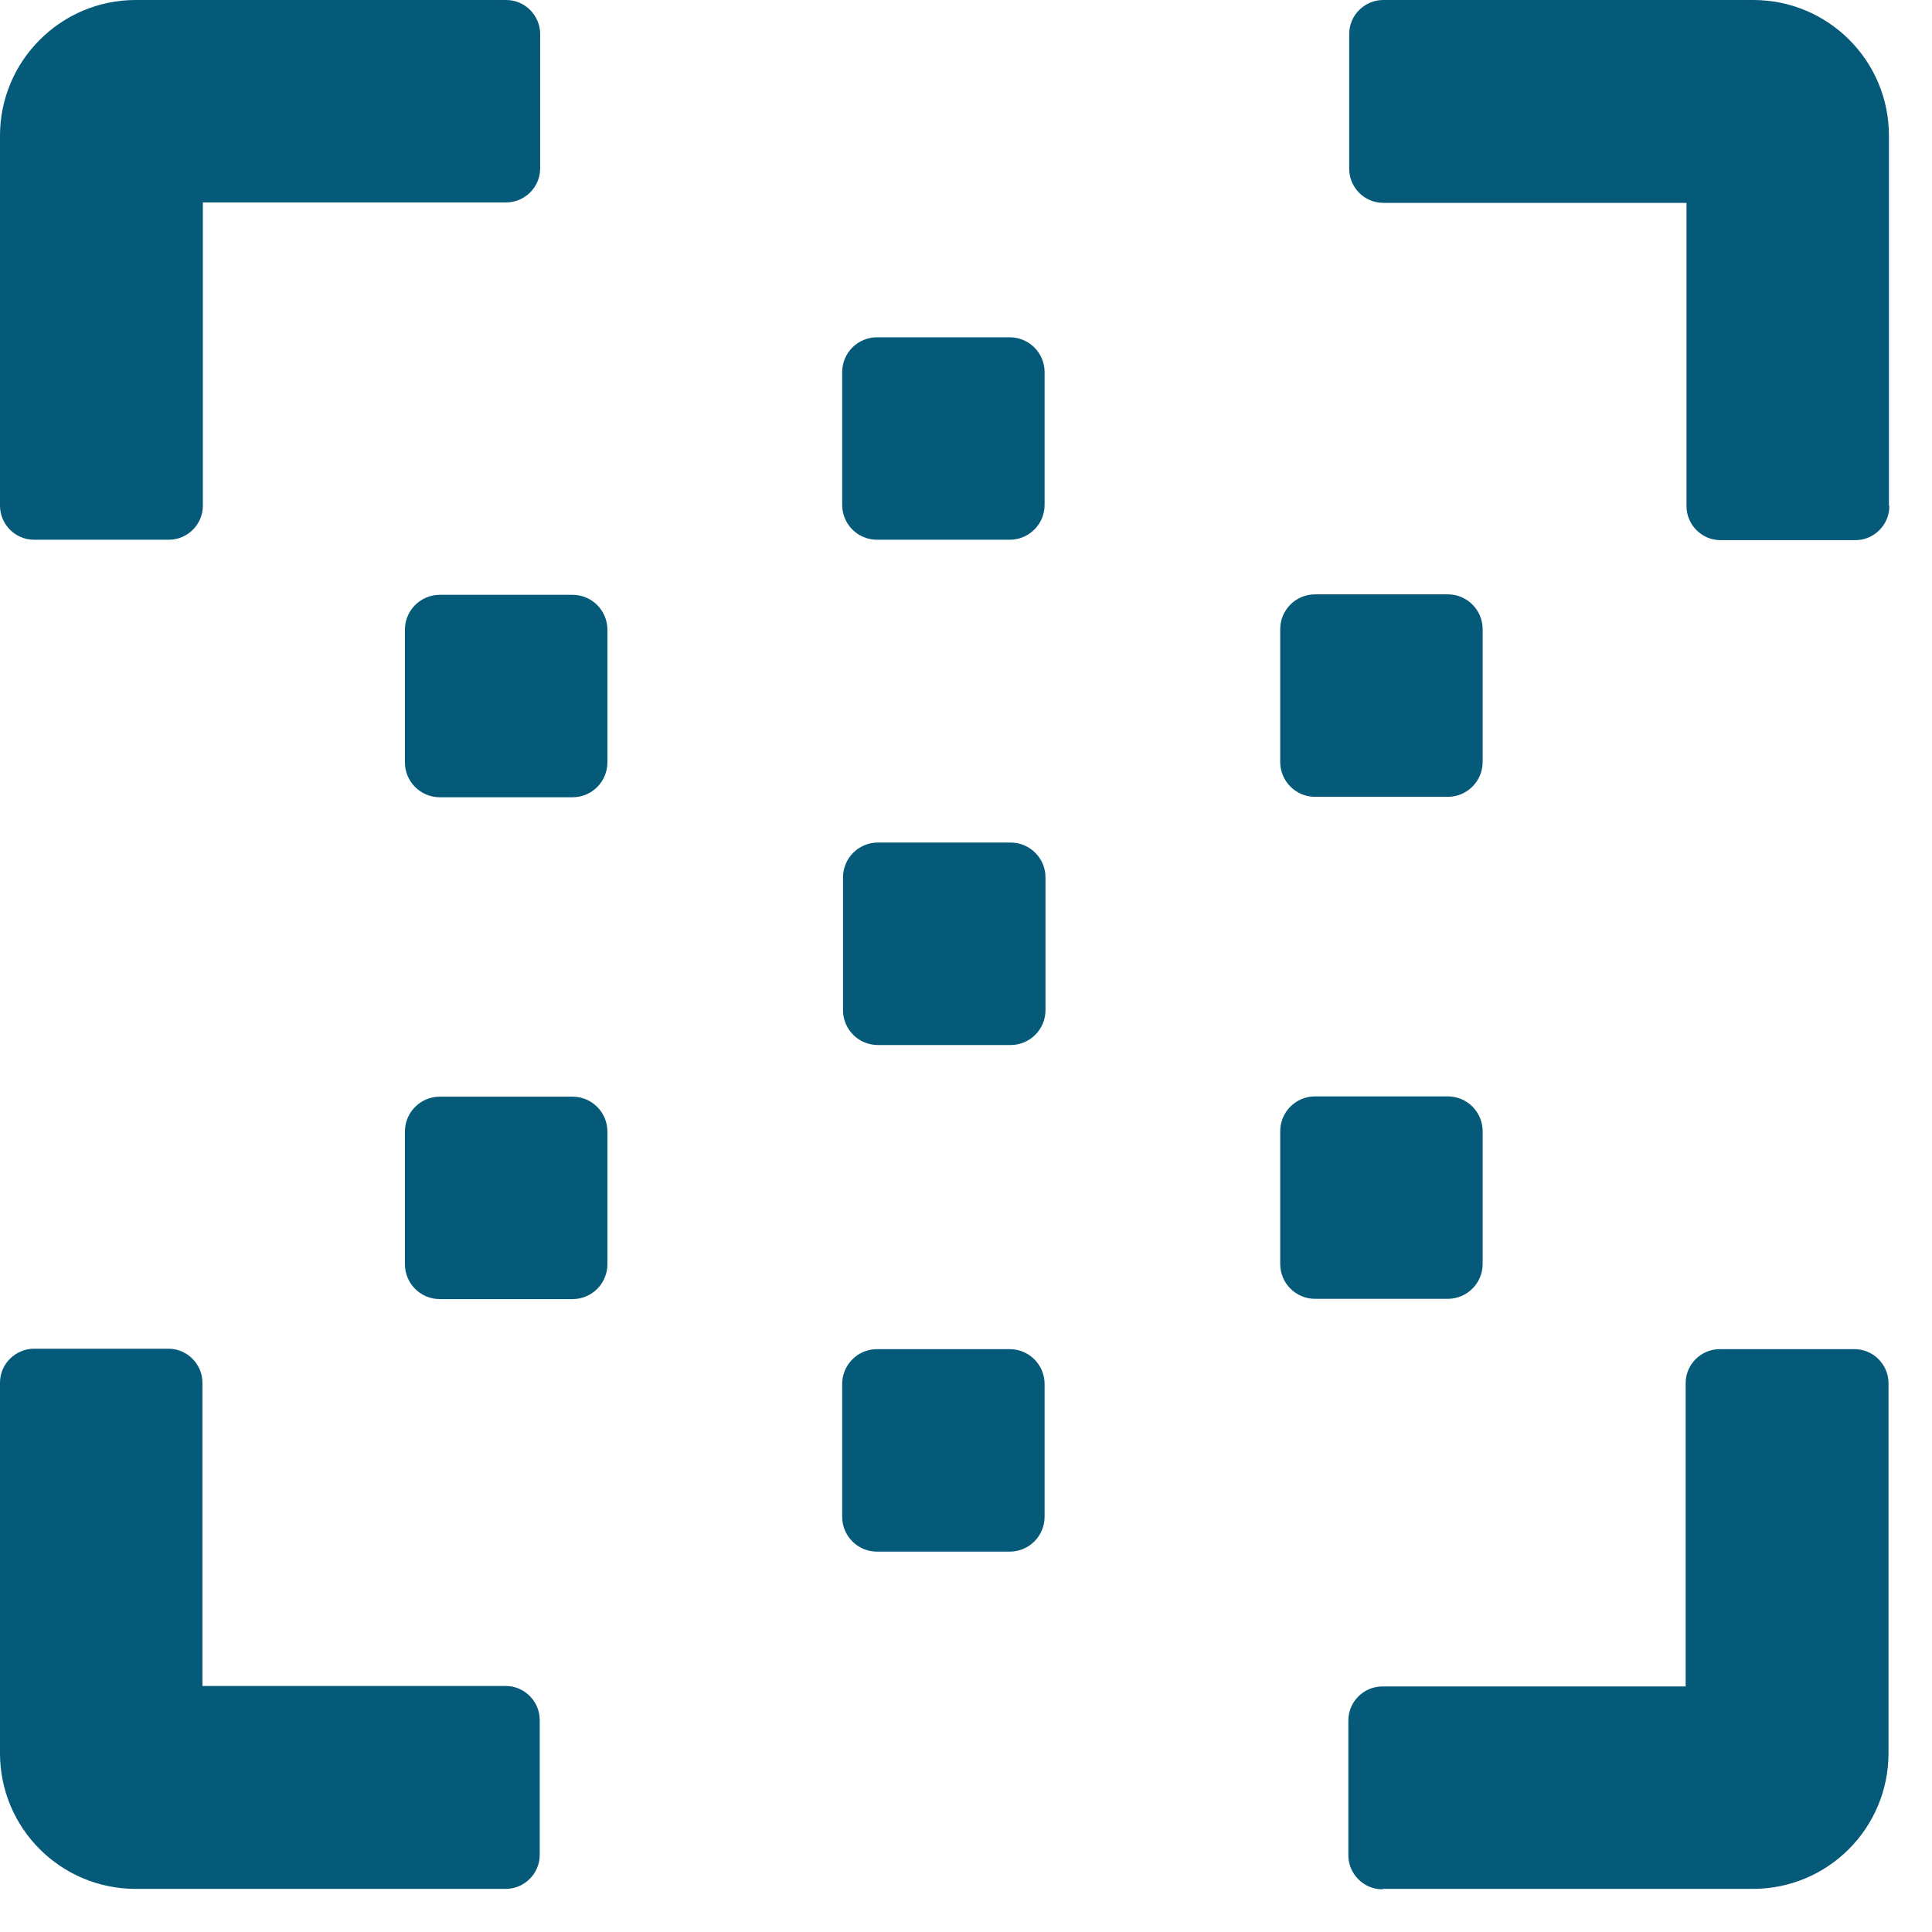
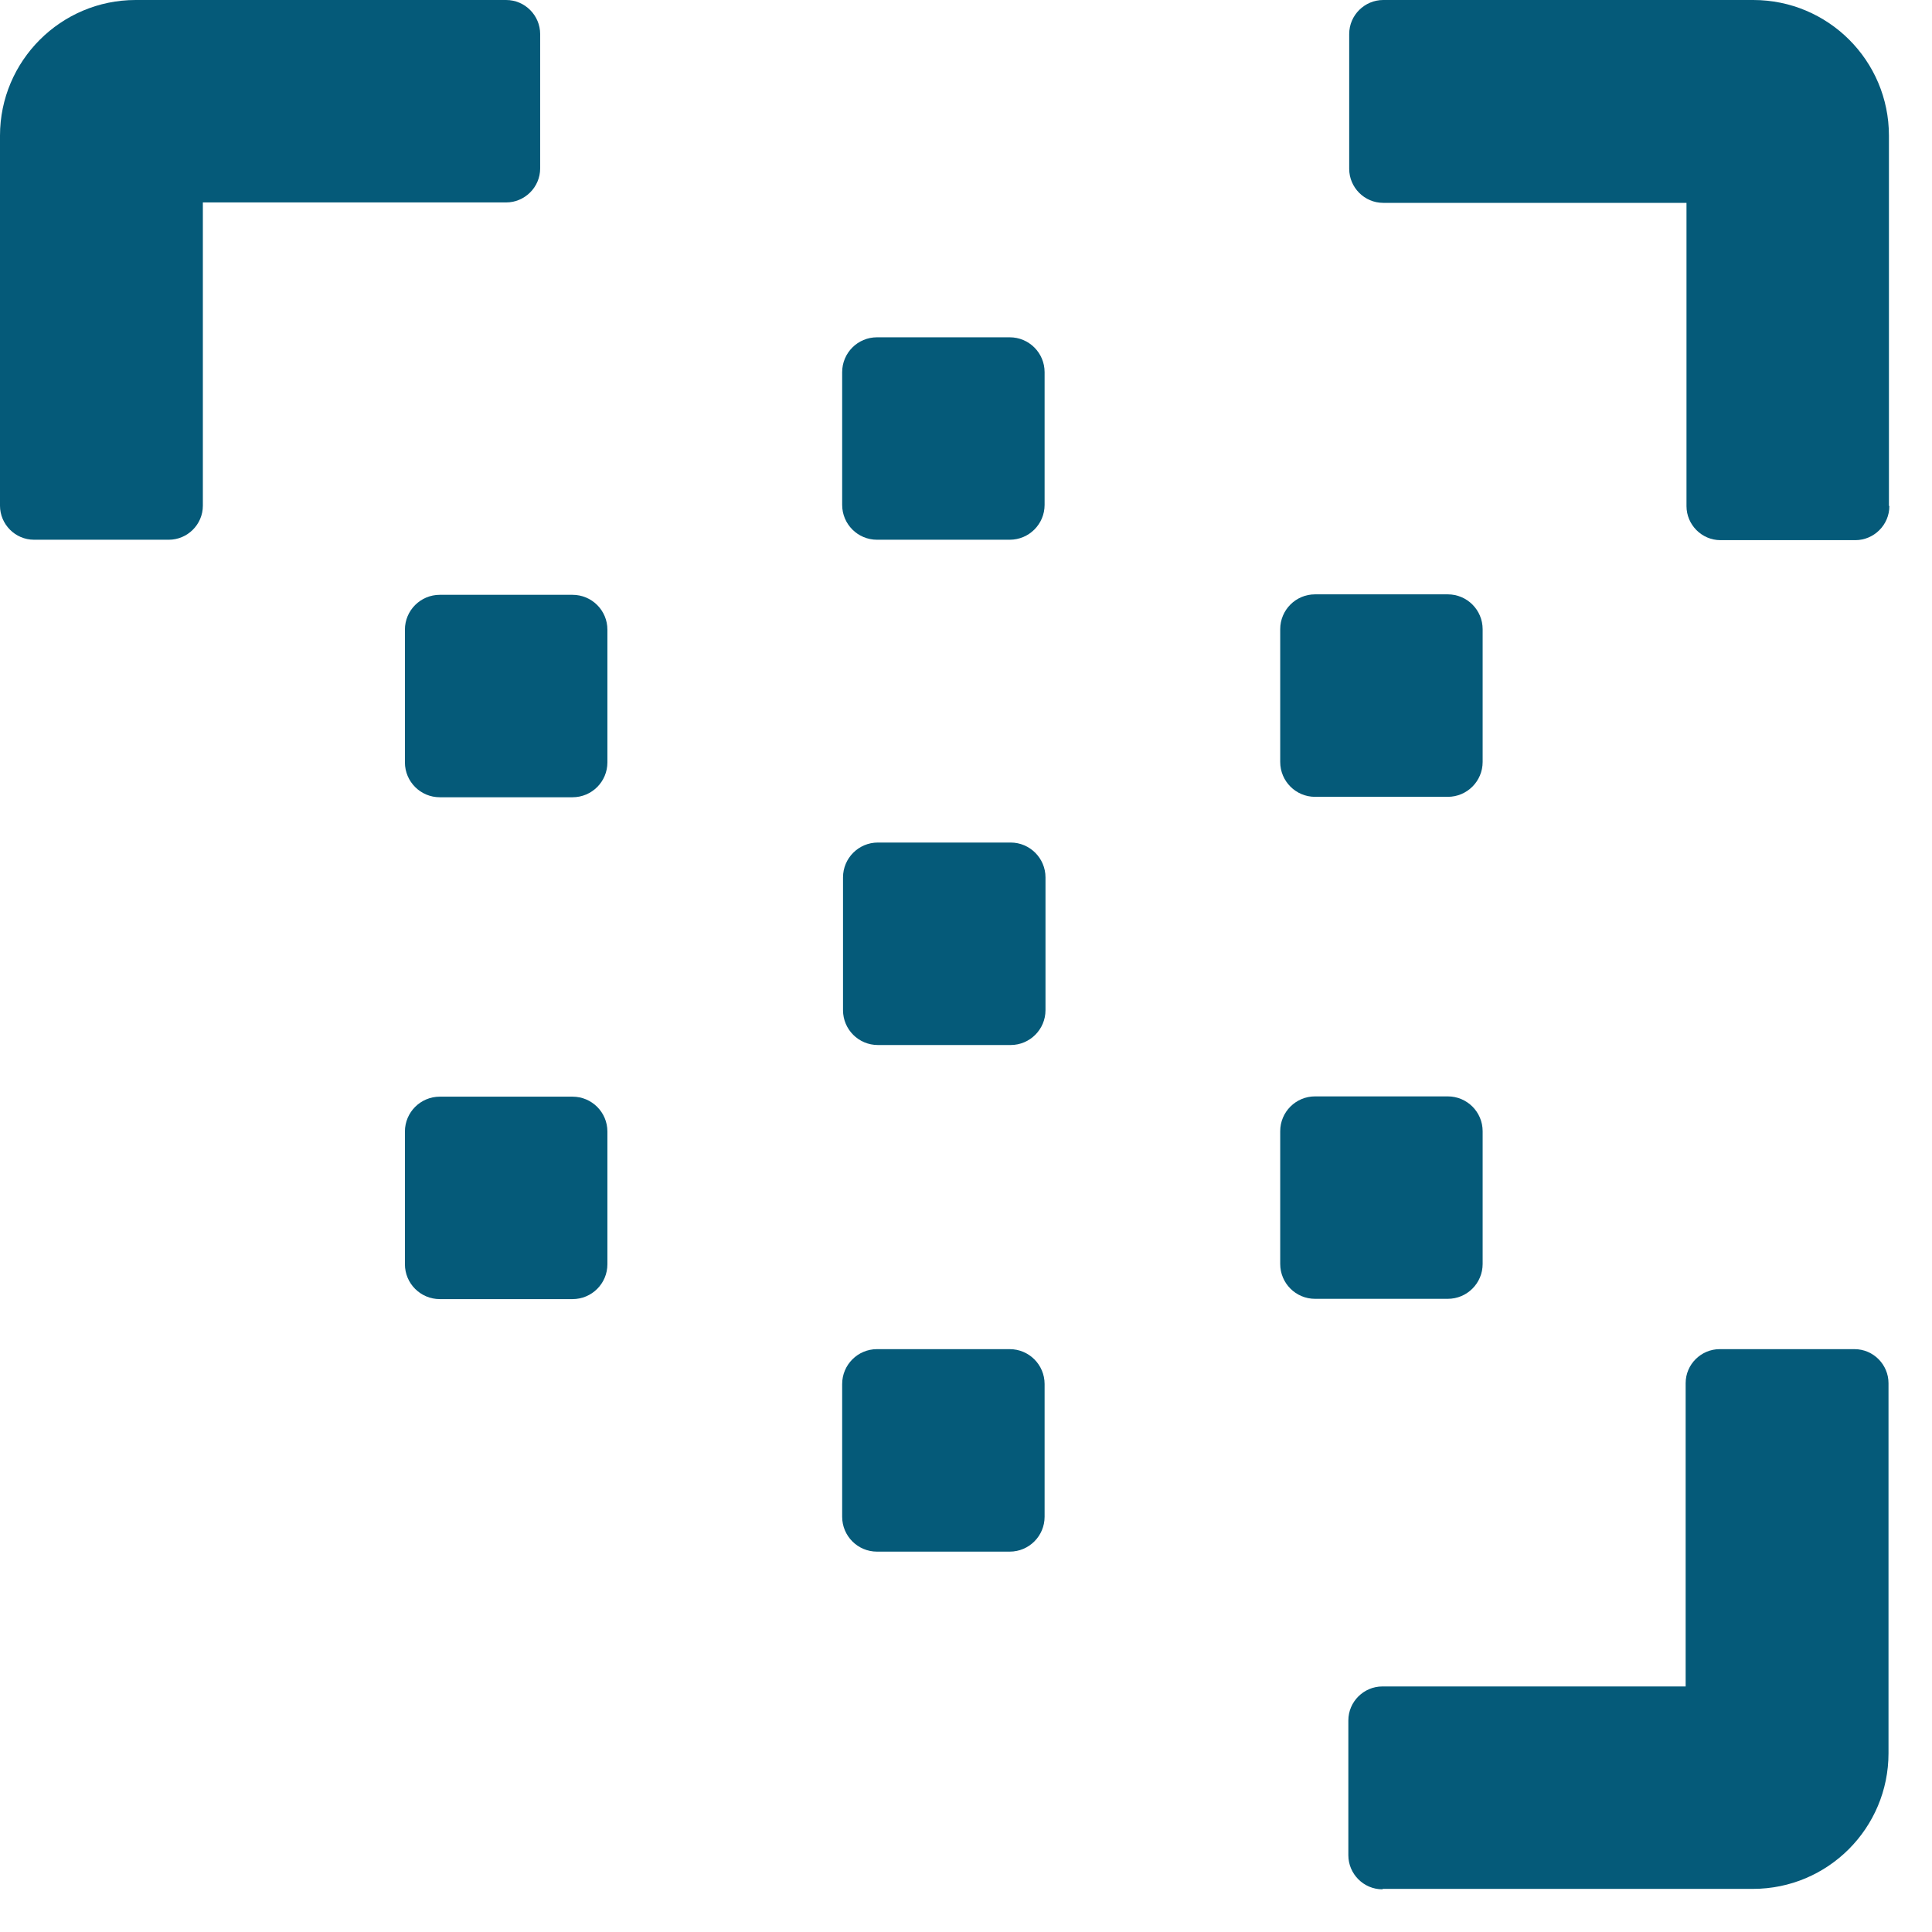
<svg xmlns="http://www.w3.org/2000/svg" width="41" height="41" viewBox="0 0 41 41" fill="none">
  <path d="M10.732 0H2.879C1.292 0 -9.15527e-05 1.292 -9.15527e-05 2.879V10.732C-9.15527e-05 11.124 0.321 11.454 0.722 11.454H3.583C3.975 11.454 4.305 11.133 4.305 10.732V4.296H10.741C11.133 4.296 11.463 3.975 11.463 3.574V0.722C11.463 0.33 11.142 0 10.741 0H10.732Z" fill="#055A79" />
  <path d="M40.086 10.732V2.879C40.086 1.284 38.794 0 37.207 0H29.354C28.962 0 28.632 0.321 28.632 0.722V3.583C28.632 3.975 28.953 4.305 29.354 4.305H35.79V10.741C35.79 11.133 36.111 11.463 36.512 11.463H39.373C39.765 11.463 40.095 11.142 40.095 10.741L40.086 10.732Z" fill="#055A79" />
  <path d="M17.872 7.898V10.714C17.872 11.123 18.203 11.454 18.611 11.454H21.428C21.837 11.454 22.168 11.123 22.168 10.714V7.898C22.168 7.489 21.837 7.158 21.428 7.158H18.611C18.203 7.158 17.872 7.489 17.872 7.898Z" fill="#055A79" />
  <path d="M27.168 13.353V16.17C27.168 16.578 27.499 16.91 27.907 16.91H30.724C31.133 16.91 31.464 16.578 31.464 16.17V13.353C31.464 12.944 31.133 12.613 30.724 12.613H27.907C27.499 12.613 27.168 12.944 27.168 13.353Z" fill="#055A79" />
  <path d="M8.593 13.362V16.179C8.593 16.588 8.925 16.919 9.333 16.919H12.15C12.559 16.919 12.89 16.588 12.89 16.179V13.362C12.89 12.954 12.559 12.623 12.15 12.623H9.333C8.925 12.623 8.593 12.954 8.593 13.362Z" fill="#055A79" />
  <path d="M17.89 18.62V21.437C17.89 21.846 18.221 22.177 18.63 22.177H21.447C21.855 22.177 22.187 21.846 22.187 21.437V18.62C22.187 18.212 21.855 17.88 21.447 17.88H18.63C18.221 17.88 17.89 18.212 17.89 18.62Z" fill="#055A79" />
  <path d="M27.168 24.006V26.823C27.168 27.232 27.499 27.563 27.907 27.563H30.724C31.133 27.563 31.464 27.232 31.464 26.823V24.006C31.464 23.598 31.133 23.267 30.724 23.267H27.907C27.499 23.267 27.168 23.598 27.168 24.006Z" fill="#055A79" />
  <path d="M8.593 24.013V26.829C8.593 27.238 8.925 27.569 9.333 27.569H12.15C12.559 27.569 12.89 27.238 12.89 26.829V24.013C12.89 23.604 12.559 23.273 12.15 23.273H9.333C8.925 23.273 8.593 23.604 8.593 24.013Z" fill="#055A79" />
-   <path d="M-4.57764e-05 29.352V37.206C-4.57764e-05 38.801 1.292 40.085 2.879 40.085H10.732C11.124 40.085 11.454 39.764 11.454 39.363V36.501C11.454 36.109 11.133 35.779 10.732 35.779H4.296V29.344C4.296 28.951 3.975 28.622 3.574 28.622H0.722C0.33 28.622 -4.57764e-05 28.942 -4.57764e-05 29.344V29.352Z" fill="#055A79" />
  <path d="M29.345 40.085H37.198C38.794 40.085 40.077 38.793 40.077 37.206V29.353C40.077 28.961 39.757 28.631 39.355 28.631H36.494C36.102 28.631 35.772 28.952 35.772 29.353V35.789H29.336C28.944 35.789 28.614 36.11 28.614 36.511V39.372C28.614 39.764 28.935 40.094 29.336 40.094L29.345 40.085Z" fill="#055A79" />
  <path d="M17.872 29.371V32.188C17.872 32.596 18.203 32.928 18.611 32.928H21.428C21.837 32.928 22.168 32.596 22.168 32.188V29.371C22.168 28.963 21.837 28.631 21.428 28.631H18.611C18.203 28.631 17.872 28.963 17.872 29.371Z" fill="#055A79" />
</svg>